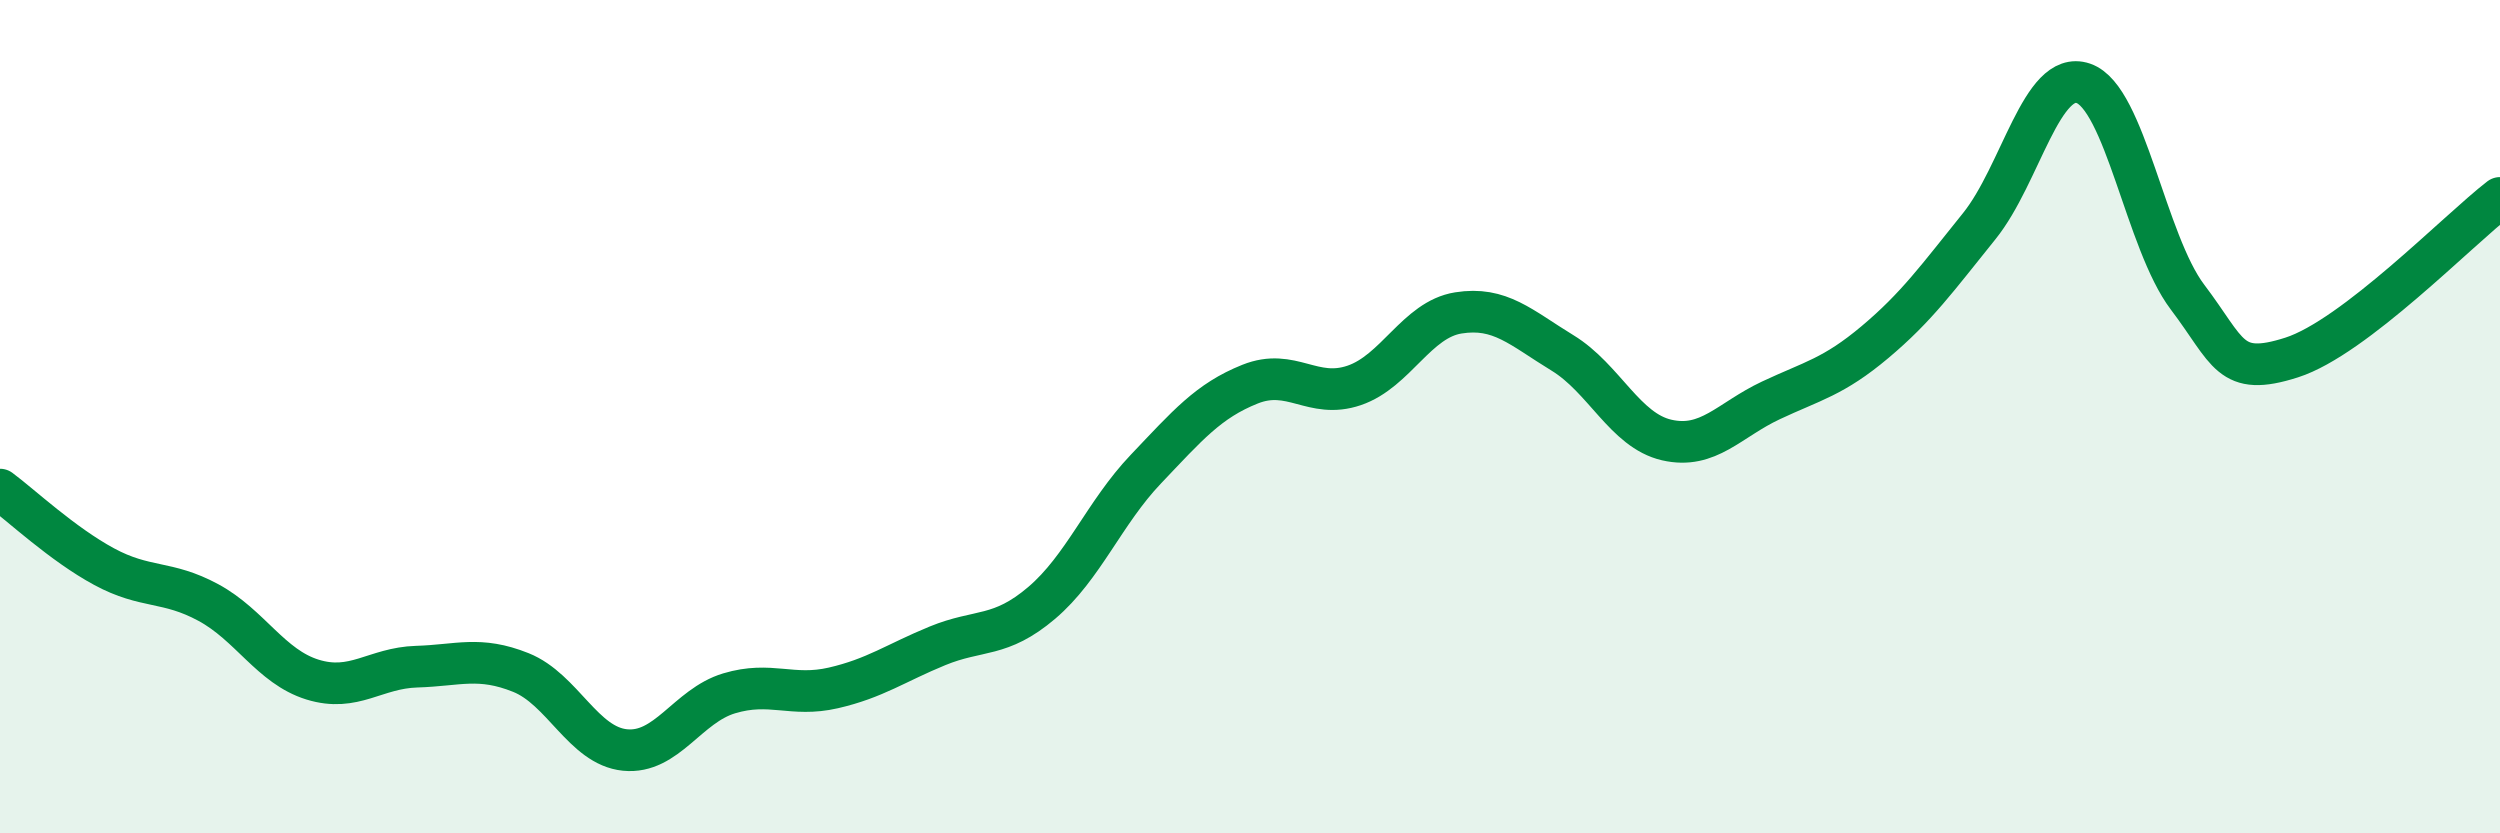
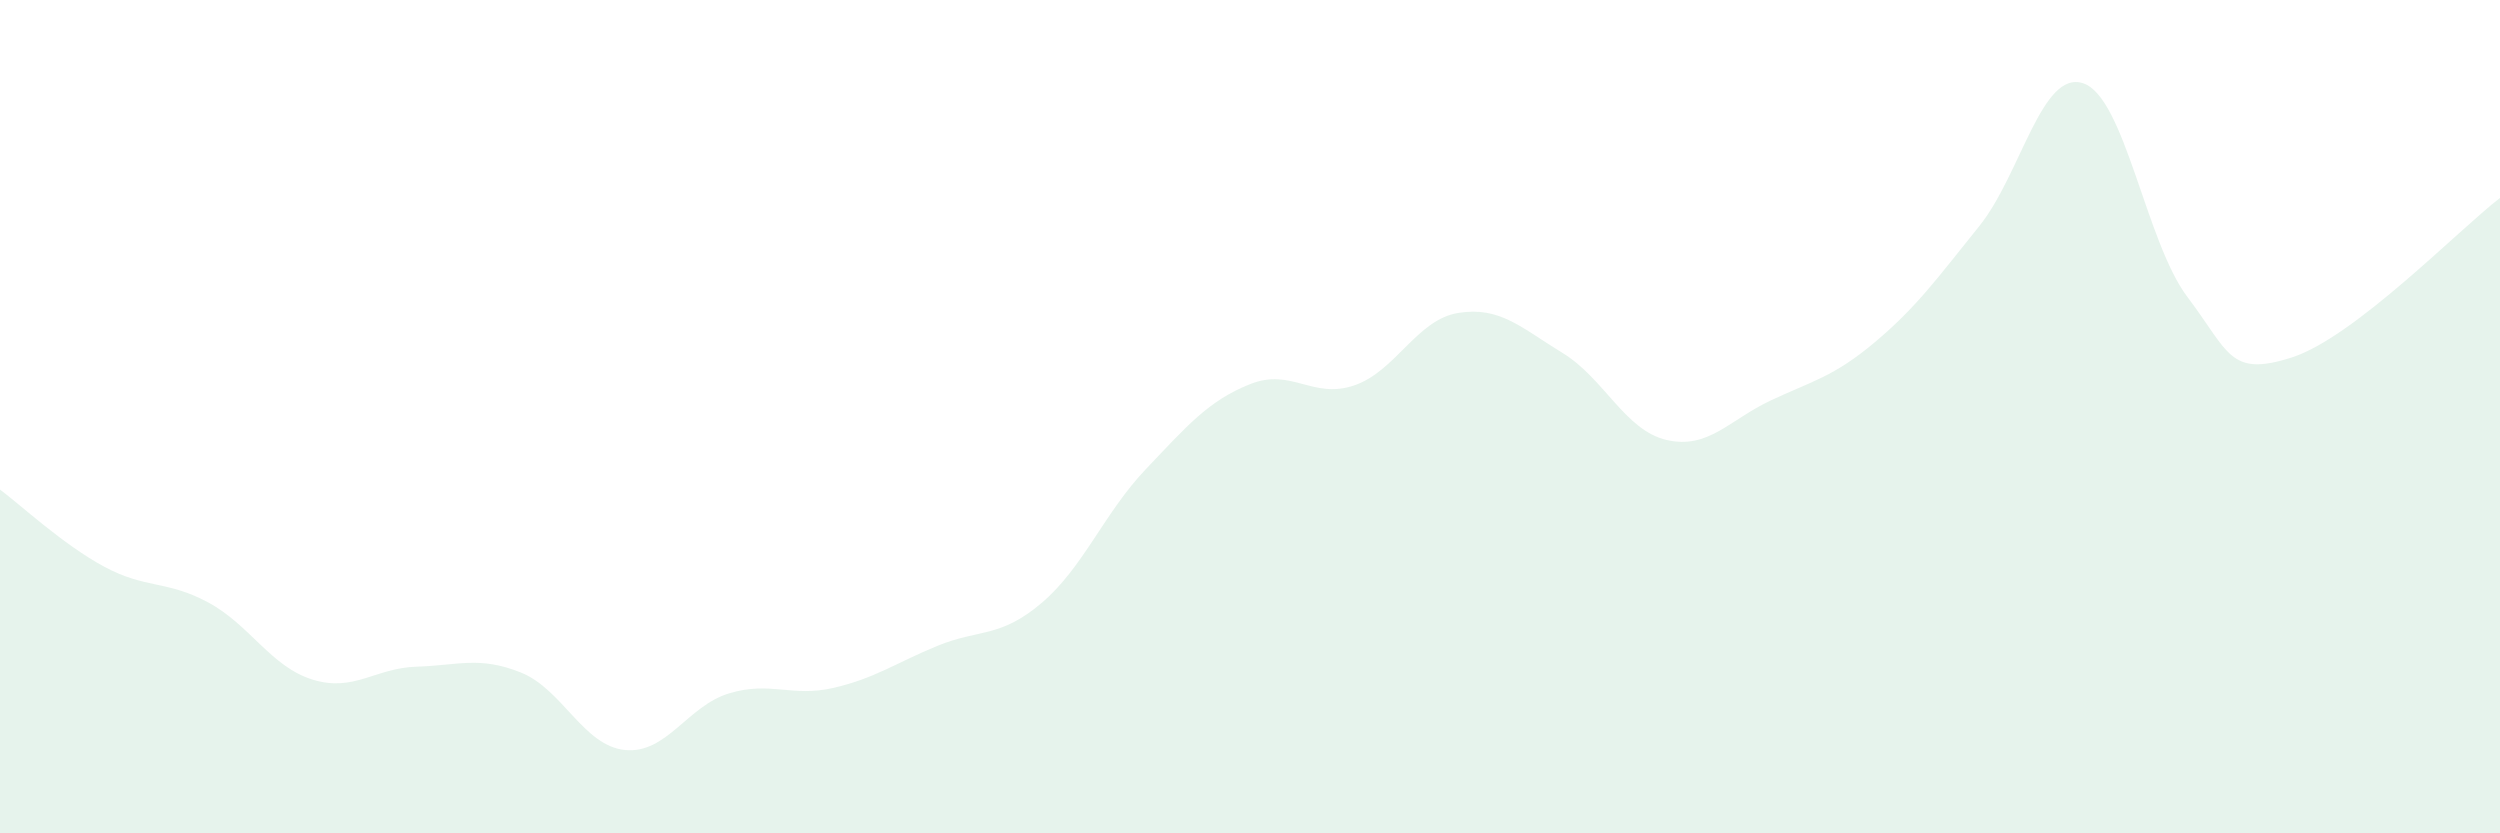
<svg xmlns="http://www.w3.org/2000/svg" width="60" height="20" viewBox="0 0 60 20">
  <path d="M 0,11.75 C 0.5,12.12 1.5,13.06 2.5,13.6 C 3.5,14.14 4,13.92 5,14.46 C 6,15 6.5,16 7.5,16.31 C 8.5,16.62 9,16.03 10,16 C 11,15.97 11.5,15.74 12.5,16.14 C 13.5,16.54 14,17.9 15,18 C 16,18.1 16.5,16.94 17.5,16.64 C 18.5,16.34 19,16.74 20,16.51 C 21,16.28 21.5,15.91 22.5,15.5 C 23.5,15.09 24,15.32 25,14.47 C 26,13.62 26.5,12.31 27.5,11.26 C 28.5,10.21 29,9.62 30,9.22 C 31,8.82 31.5,9.59 32.5,9.25 C 33.5,8.91 34,7.67 35,7.51 C 36,7.35 36.5,7.86 37.5,8.47 C 38.5,9.08 39,10.33 40,10.56 C 41,10.79 41.5,10.08 42.5,9.61 C 43.5,9.14 44,9.05 45,8.21 C 46,7.37 46.5,6.67 47.5,5.43 C 48.5,4.19 49,1.66 50,2 C 51,2.34 51.5,5.81 52.5,7.13 C 53.5,8.45 53.5,9.06 55,8.58 C 56.5,8.1 59,5.52 60,4.75L60 20L0 20Z" fill="#008740" opacity="0.1" stroke-linecap="round" stroke-linejoin="round" />
-   <path d="M 0,11.75 C 0.5,12.12 1.5,13.06 2.5,13.6 C 3.5,14.14 4,13.92 5,14.46 C 6,15 6.5,16 7.5,16.31 C 8.5,16.62 9,16.03 10,16 C 11,15.97 11.5,15.74 12.5,16.14 C 13.5,16.54 14,17.9 15,18 C 16,18.1 16.5,16.94 17.5,16.64 C 18.5,16.34 19,16.74 20,16.51 C 21,16.28 21.5,15.91 22.5,15.5 C 23.5,15.09 24,15.32 25,14.47 C 26,13.62 26.5,12.31 27.5,11.26 C 28.5,10.21 29,9.62 30,9.22 C 31,8.82 31.5,9.59 32.5,9.25 C 33.5,8.91 34,7.67 35,7.51 C 36,7.35 36.5,7.86 37.5,8.47 C 38.5,9.08 39,10.33 40,10.56 C 41,10.79 41.5,10.08 42.5,9.61 C 43.5,9.14 44,9.05 45,8.21 C 46,7.37 46.5,6.67 47.5,5.43 C 48.5,4.19 49,1.66 50,2 C 51,2.34 51.5,5.81 52.5,7.13 C 53.5,8.45 53.5,9.06 55,8.58 C 56.5,8.1 59,5.52 60,4.75" stroke="#008740" stroke-width="1" fill="none" stroke-linecap="round" stroke-linejoin="round" />
</svg>